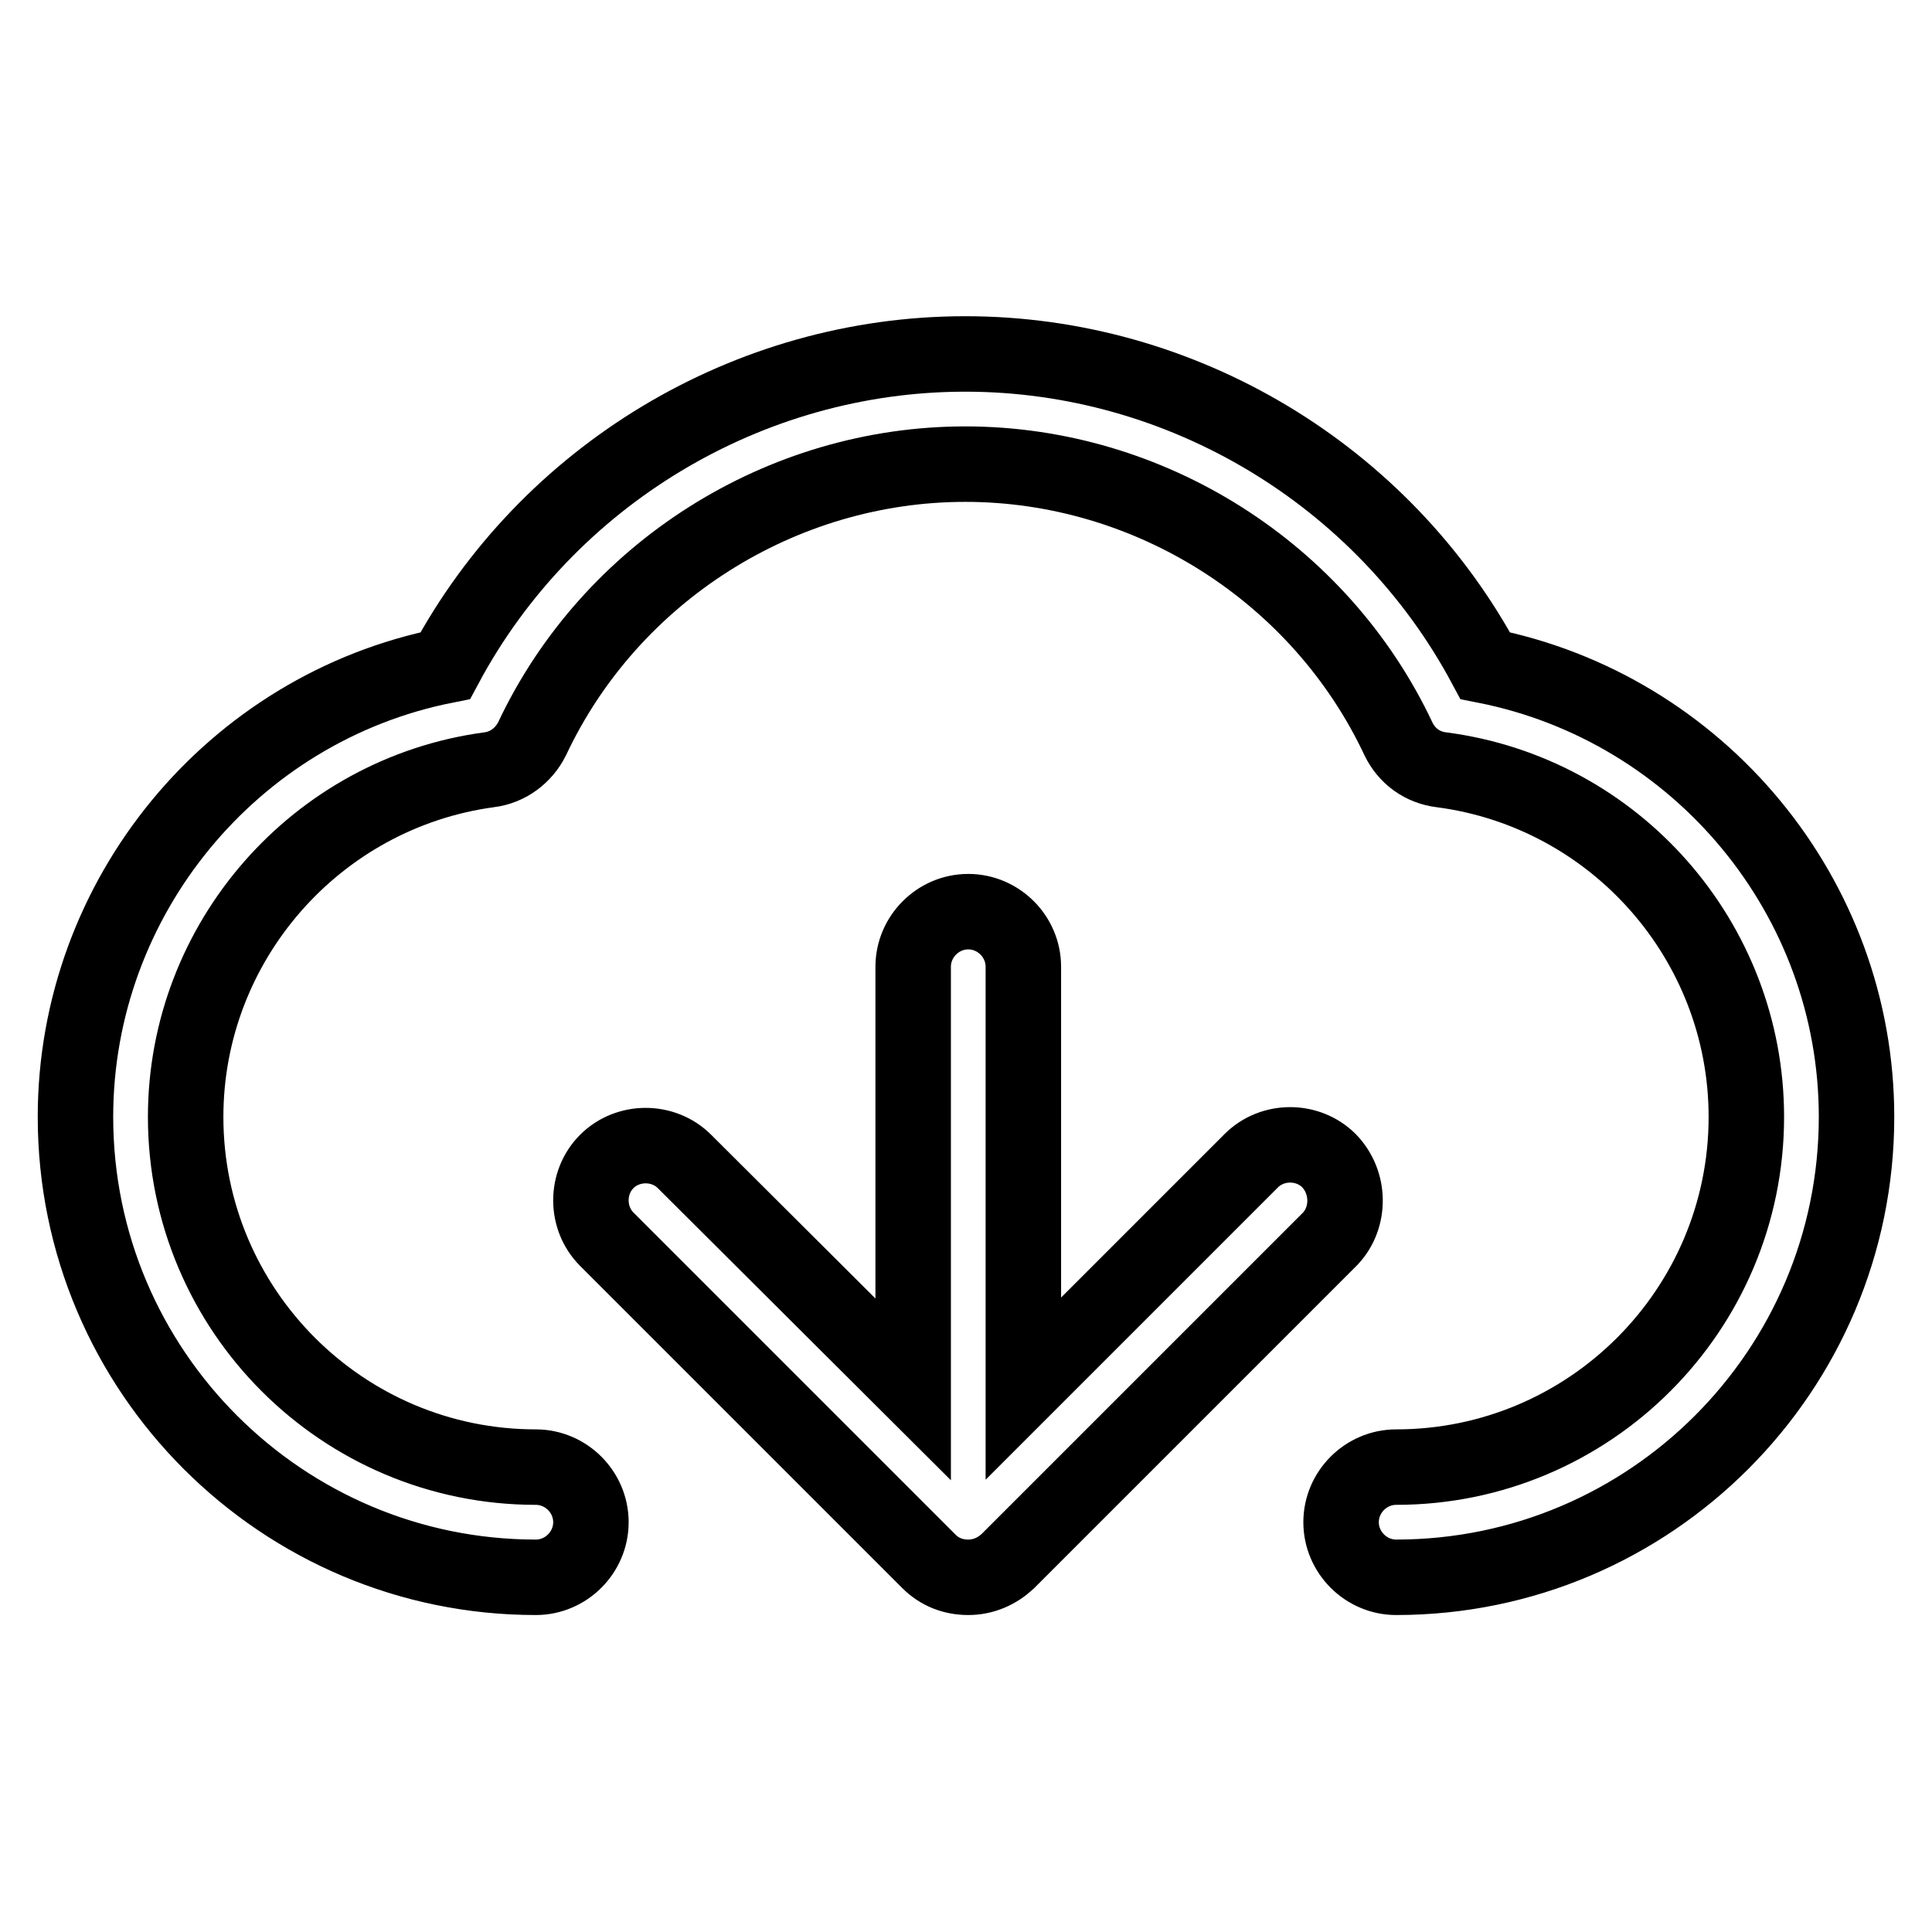
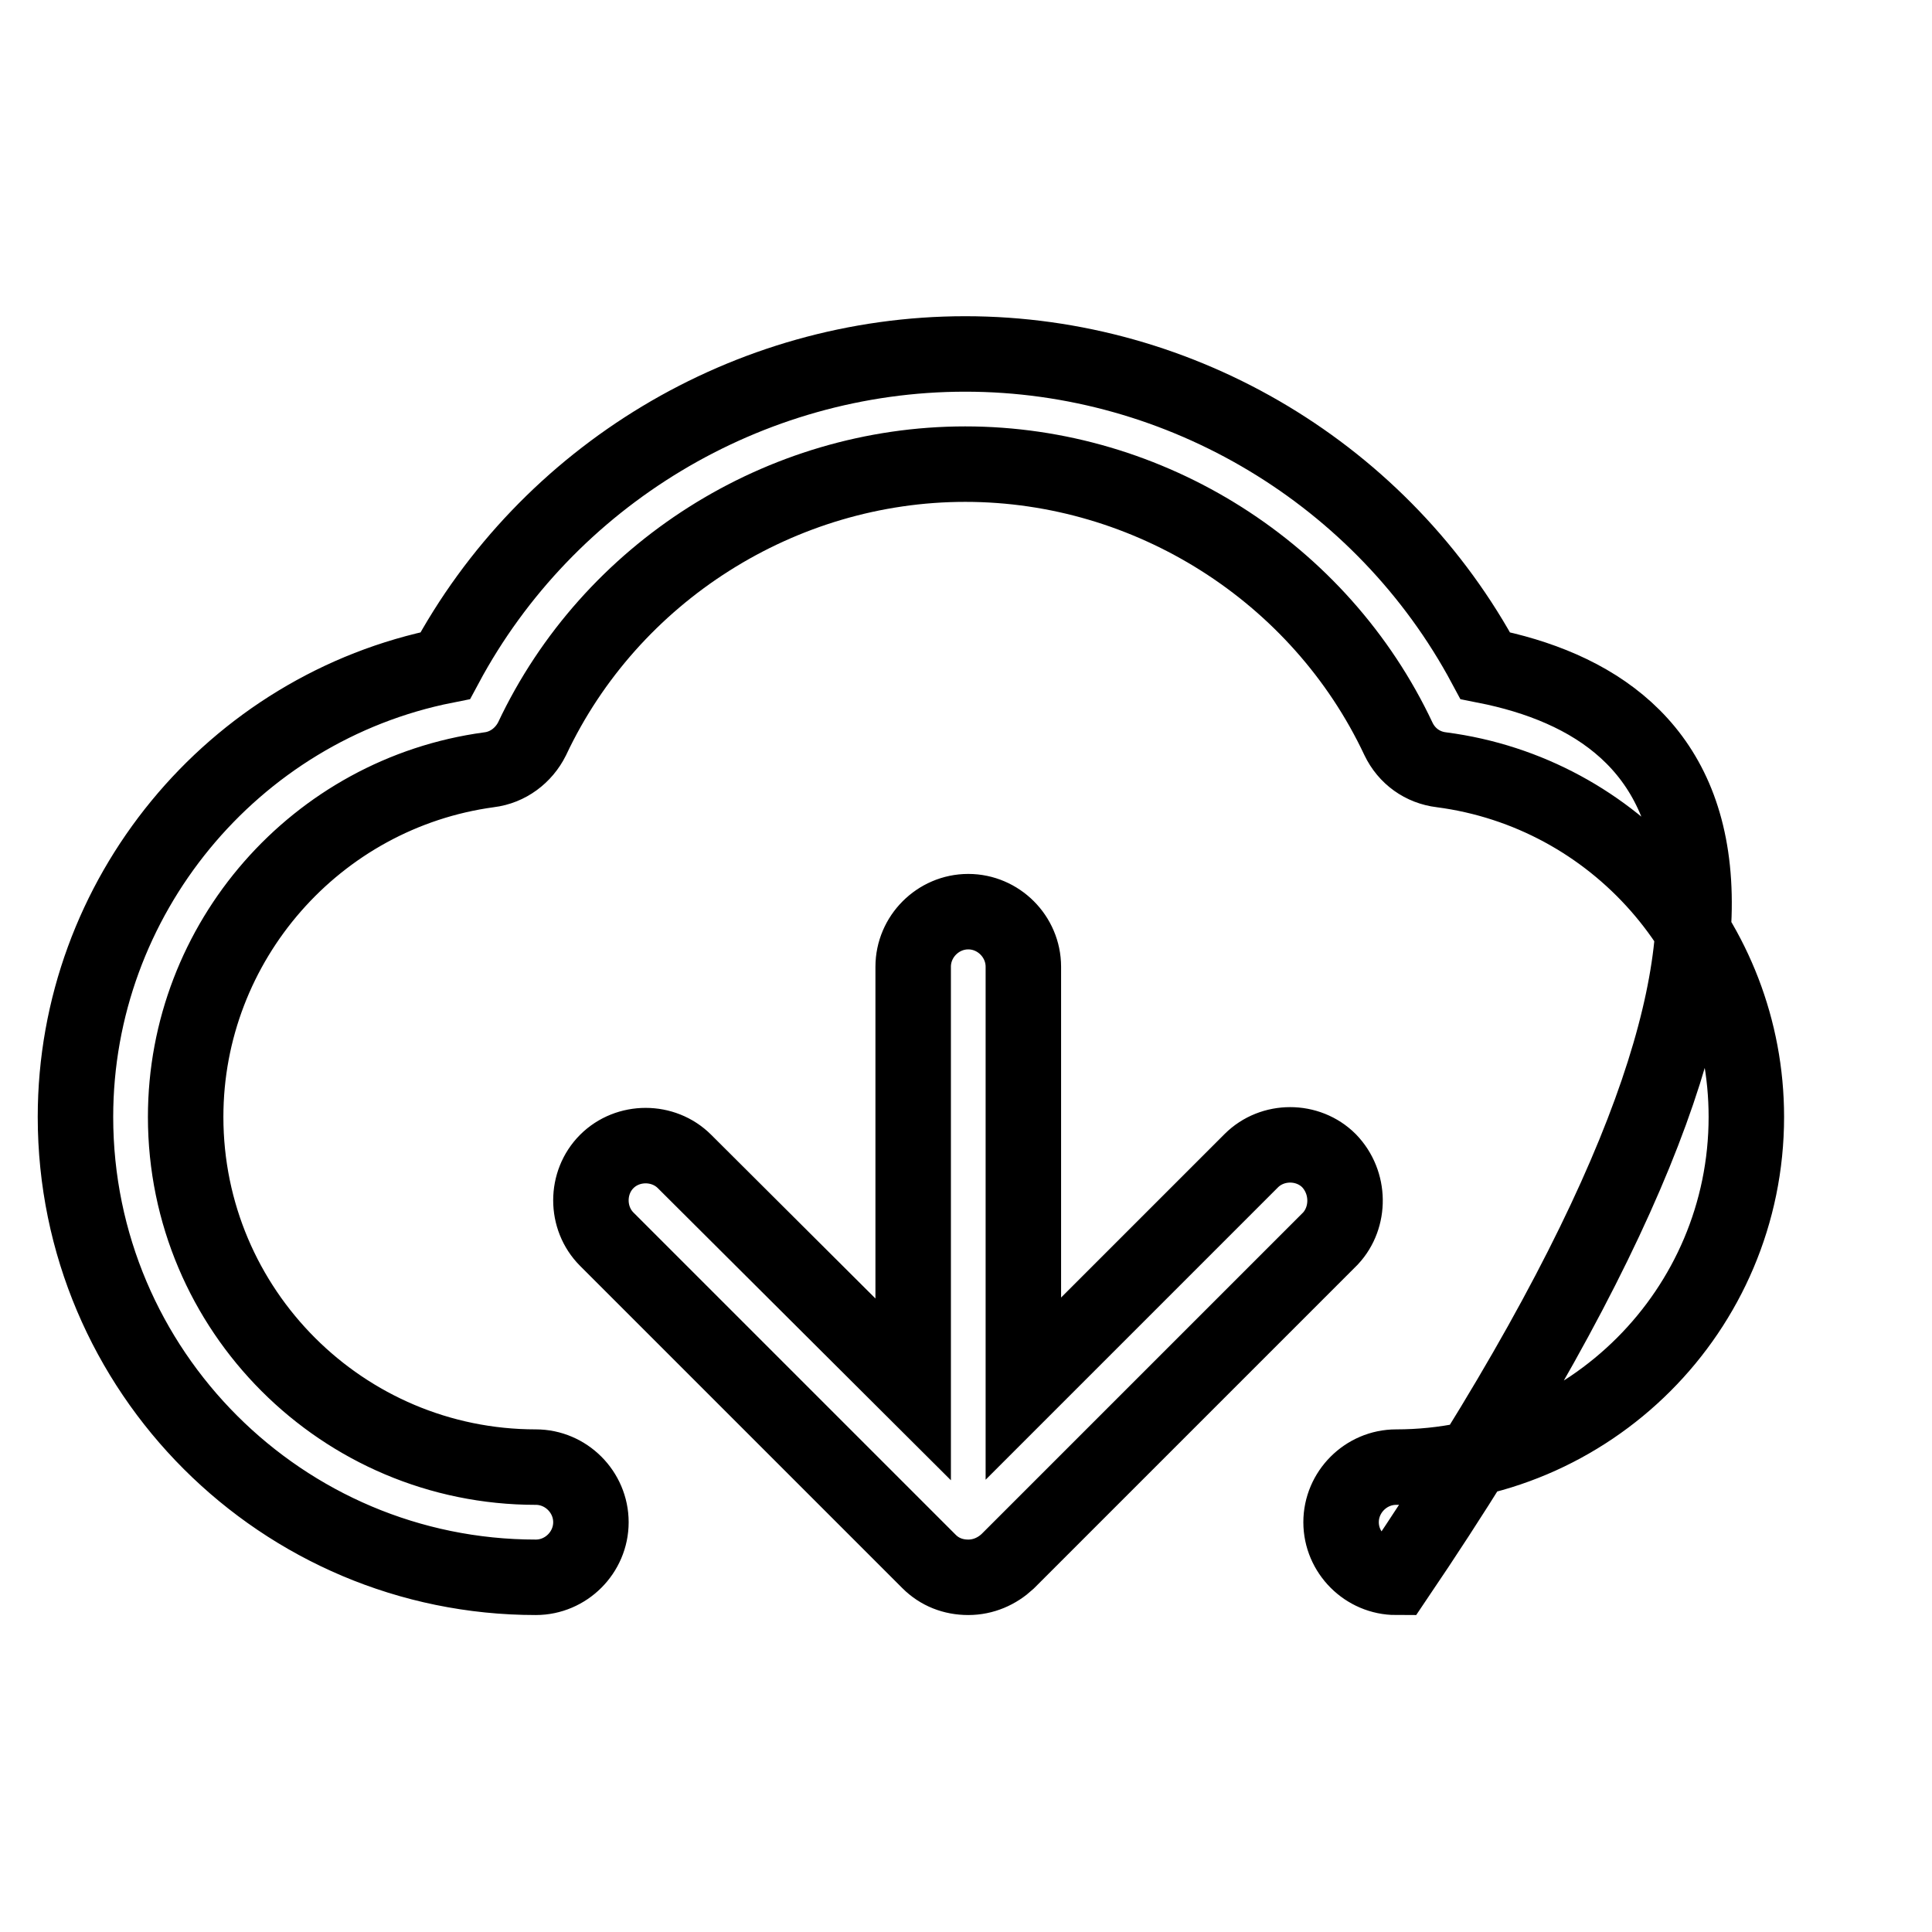
<svg xmlns="http://www.w3.org/2000/svg" version="1.1" x="0px" y="0px" viewBox="0 0 256 256" enable-background="new 0 0 256 256" xml:space="preserve">
  <g>
-     <path stroke-width="10" fill-opacity="0" stroke="#000000" d="M196.8,88.2c-13.5-25.2-40.1-41.3-68.9-41.3C99.1,46.9,72.5,63,59,88.2c-28.2,5.6-49,30.7-49,59.8 c0,33.7,27.4,61,61,61c4,0,7.3-3.3,7.3-7.3s-3.3-7.3-7.3-7.3c-25.6,0-46.4-20.8-46.4-46.4c0-23.2,17.3-42.9,40.2-46 c2.5-0.3,4.6-1.9,5.7-4.1c10.4-22.1,33-36.4,57.4-36.4c24.4,0,47,14.3,57.4,36.4c1.1,2.3,3.2,3.8,5.7,4.1c23,3,40.4,22.7,40.4,46 c0,25.6-20.8,46.4-46.4,46.4c-4,0-7.3,3.3-7.3,7.3c0,4,3.3,7.3,7.3,7.3c33.7,0,61-27.4,61-61C246,118.8,225.1,93.8,196.8,88.2z  M176.1,153.8c-2.8-2.8-7.5-2.8-10.3,0l-30.2,30.2v-55.9c0-4-3.3-7.3-7.3-7.3c-4,0-7.3,3.3-7.3,7.3v56l-30.3-30.2 c-2.8-2.8-7.5-2.8-10.3,0c-2.8,2.8-2.8,7.5,0,10.3l42.7,42.7c1.4,1.4,3.2,2.1,5.2,2.1c2,0,3.8-0.8,5.2-2.1l42.8-42.8 C178.9,161.3,178.9,156.7,176.1,153.8L176.1,153.8z" />
+     <path stroke-width="10" fill-opacity="0" stroke="#000000" d="M196.8,88.2c-13.5-25.2-40.1-41.3-68.9-41.3C99.1,46.9,72.5,63,59,88.2c-28.2,5.6-49,30.7-49,59.8 c0,33.7,27.4,61,61,61c4,0,7.3-3.3,7.3-7.3s-3.3-7.3-7.3-7.3c-25.6,0-46.4-20.8-46.4-46.4c0-23.2,17.3-42.9,40.2-46 c2.5-0.3,4.6-1.9,5.7-4.1c10.4-22.1,33-36.4,57.4-36.4c24.4,0,47,14.3,57.4,36.4c1.1,2.3,3.2,3.8,5.7,4.1c23,3,40.4,22.7,40.4,46 c0,25.6-20.8,46.4-46.4,46.4c-4,0-7.3,3.3-7.3,7.3c0,4,3.3,7.3,7.3,7.3C246,118.8,225.1,93.8,196.8,88.2z  M176.1,153.8c-2.8-2.8-7.5-2.8-10.3,0l-30.2,30.2v-55.9c0-4-3.3-7.3-7.3-7.3c-4,0-7.3,3.3-7.3,7.3v56l-30.3-30.2 c-2.8-2.8-7.5-2.8-10.3,0c-2.8,2.8-2.8,7.5,0,10.3l42.7,42.7c1.4,1.4,3.2,2.1,5.2,2.1c2,0,3.8-0.8,5.2-2.1l42.8-42.8 C178.9,161.3,178.9,156.7,176.1,153.8L176.1,153.8z" />
  </g>
</svg>